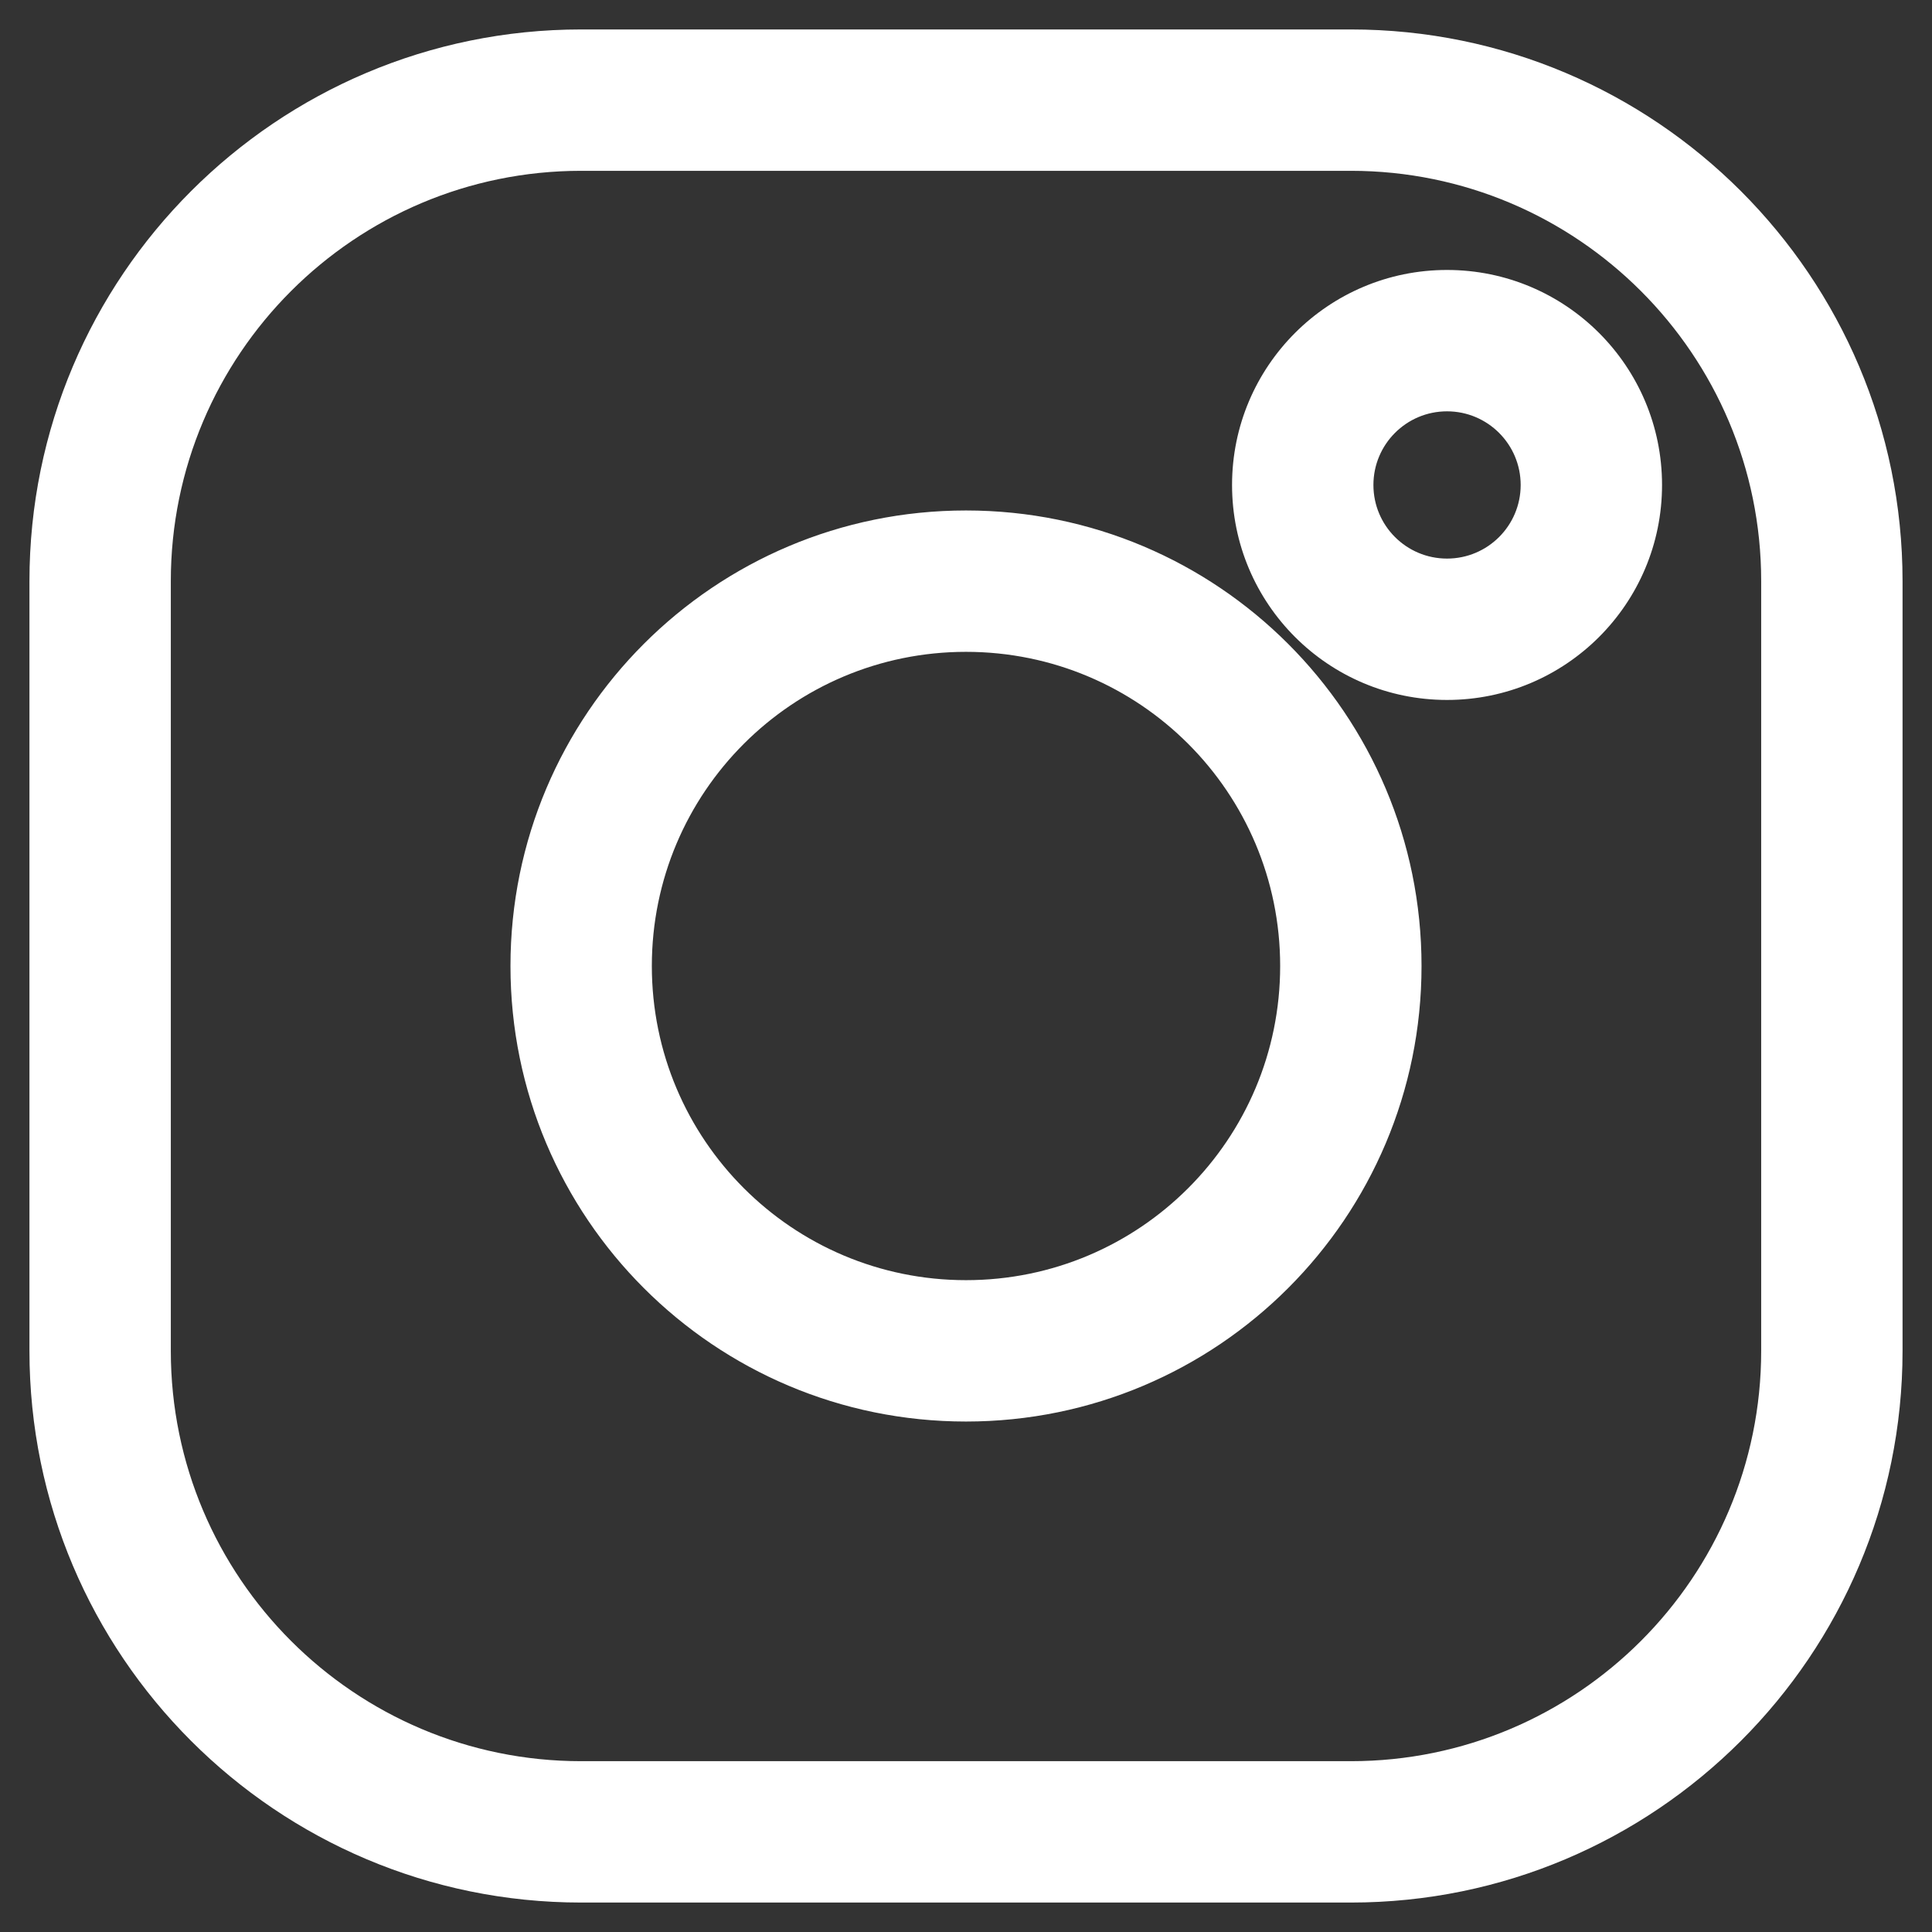
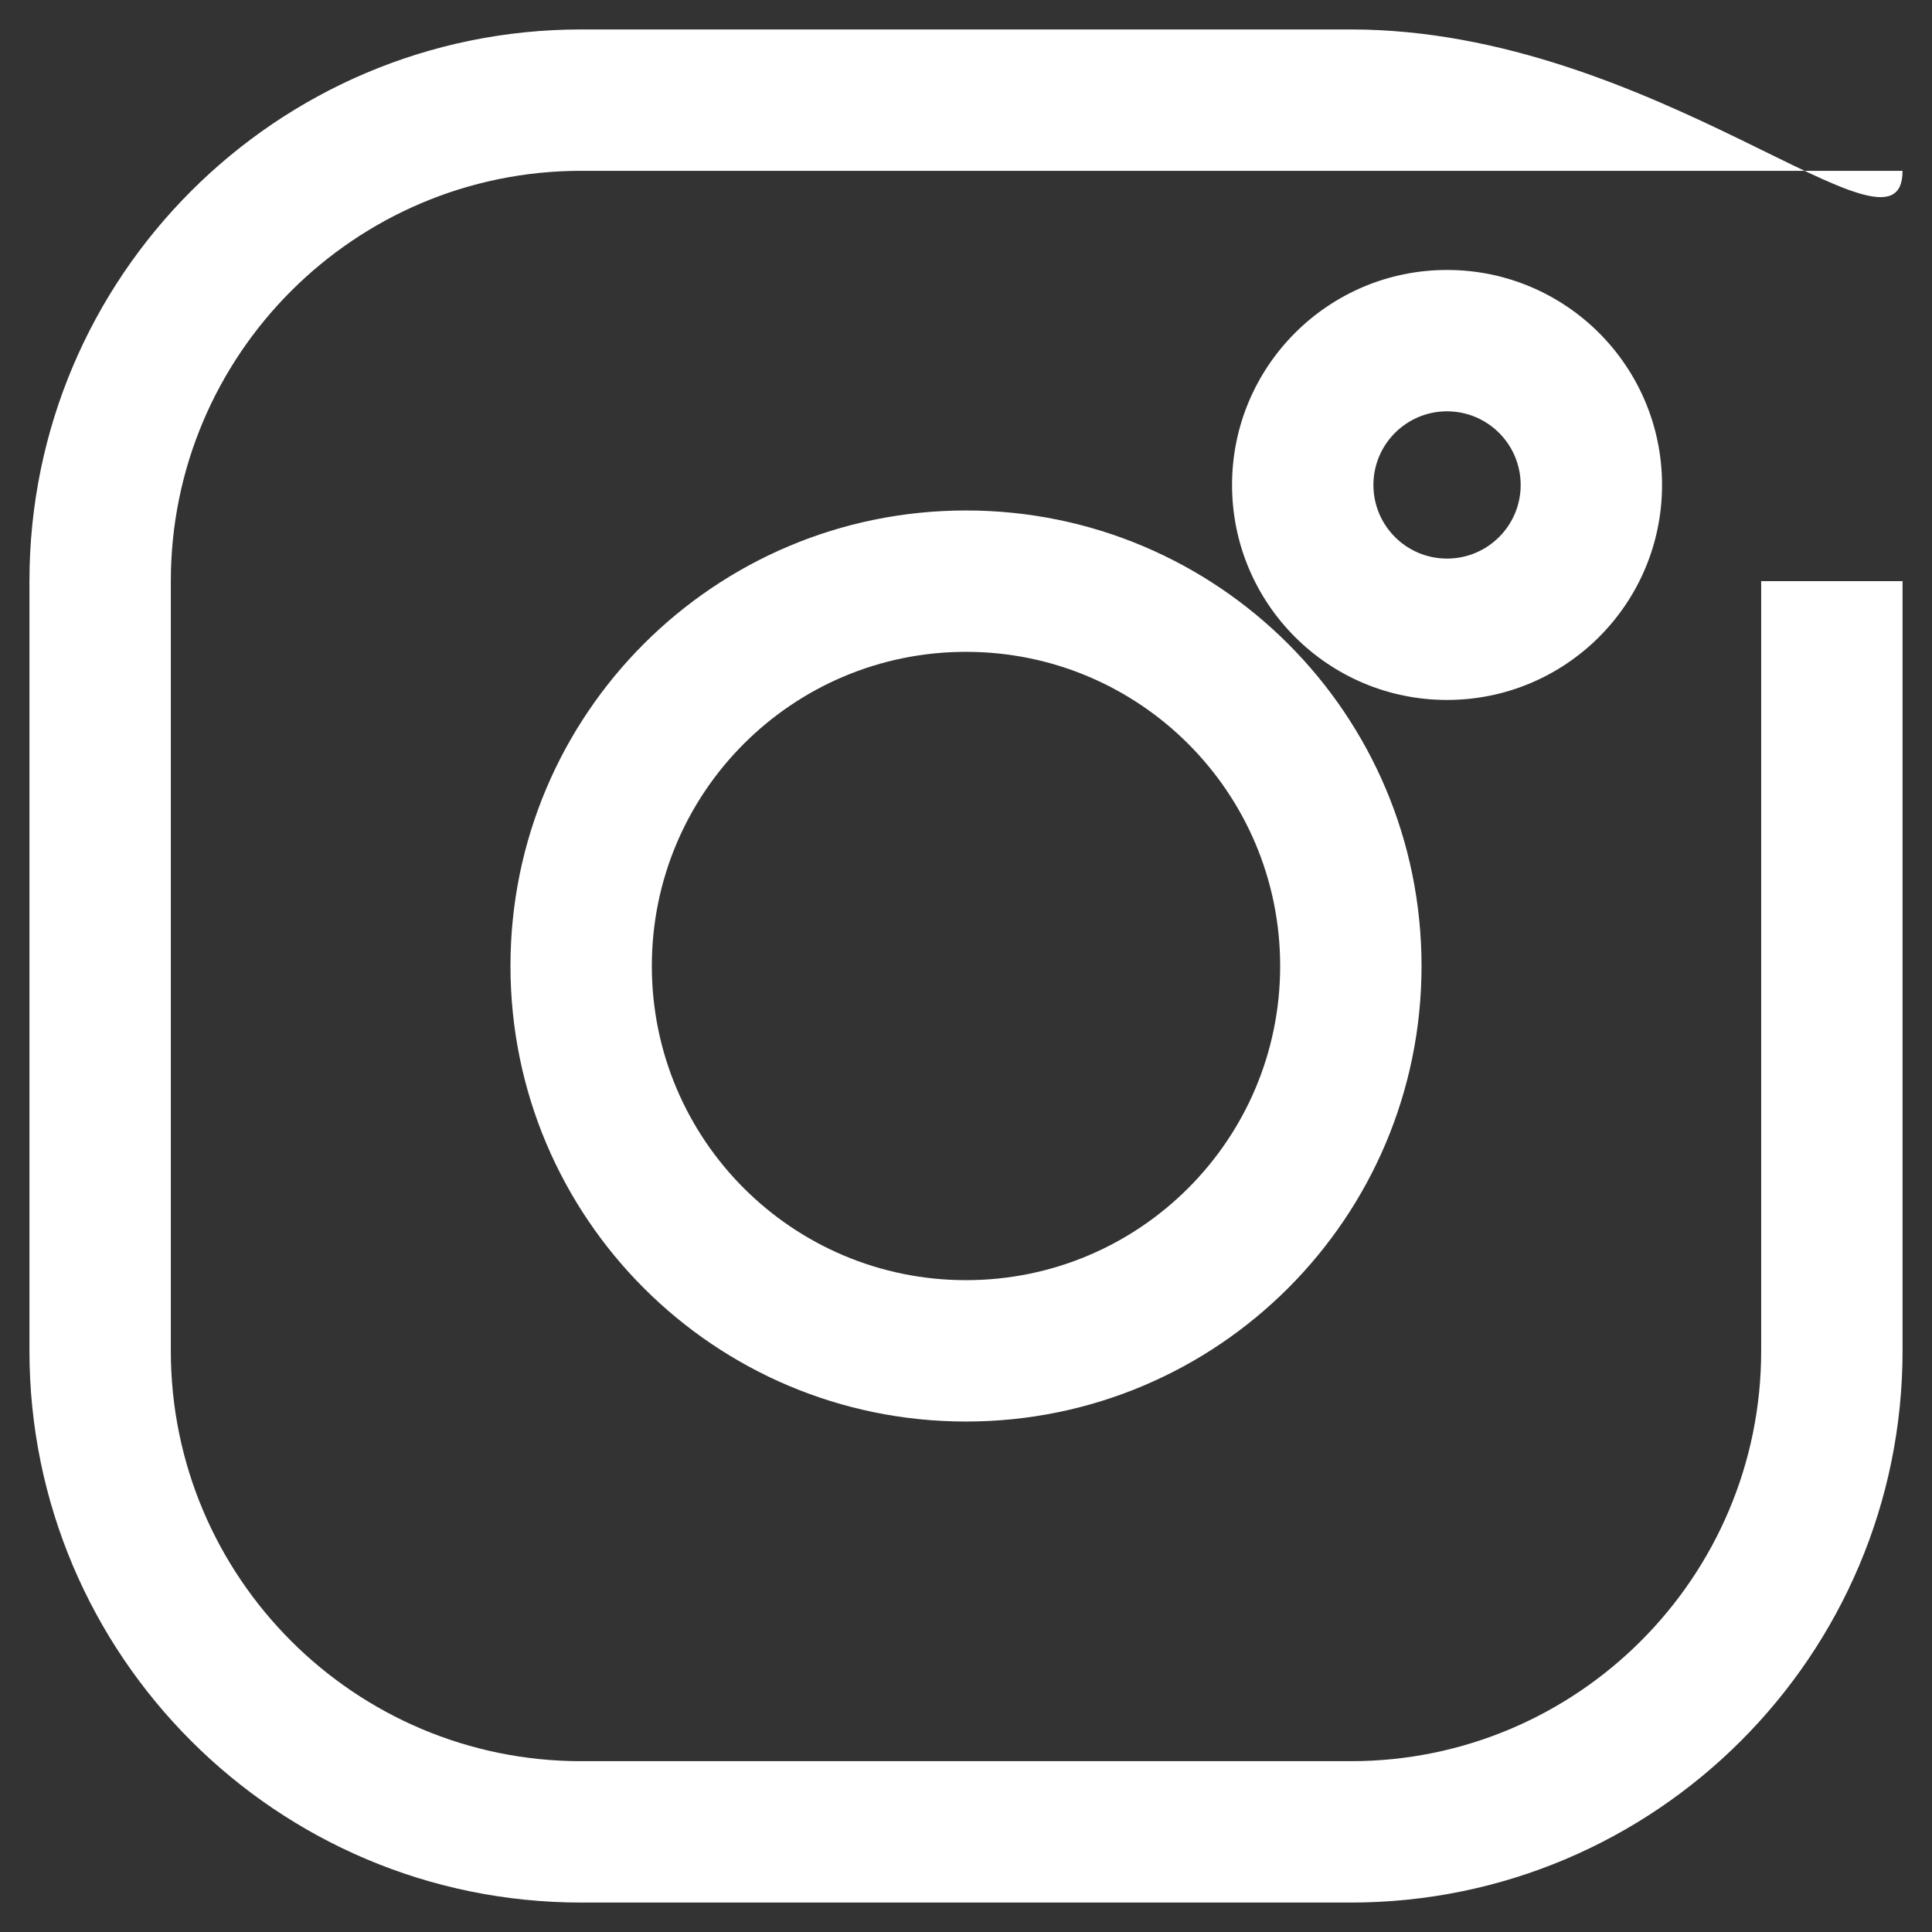
<svg xmlns="http://www.w3.org/2000/svg" width="41" height="41" viewBox="0 0 41 41" fill="none">
  <rect x="0" y="0" width="41" height="41" fill="#333333" stroke="none" />
-   <path d="M30.708 13.354V14.854C33.228 14.854 35.271 12.812 35.271 10.292H33.771H32.271C32.271 11.155 31.571 11.854 30.708 11.854V13.354ZM33.771 10.292H35.271C35.271 7.772 33.228 5.729 30.708 5.729V7.229V8.729C31.571 8.729 32.271 9.429 32.271 10.292H33.771ZM30.708 7.229V5.729C28.189 5.729 26.146 7.772 26.146 10.292H27.646H29.146C29.146 9.429 29.845 8.729 30.708 8.729V7.229ZM27.646 10.292H26.146C26.146 12.812 28.189 14.854 30.708 14.854V13.354V11.854C29.845 11.854 29.146 11.155 29.146 10.292H27.646ZM28.667 2.125V3.625C33.473 3.625 37.375 7.527 37.375 12.333H38.875H40.375C40.375 5.87 35.13 0.625 28.667 0.625V2.125ZM38.875 12.333H37.375V28.667H38.875H40.375V12.333H38.875ZM38.875 28.667H37.375C37.375 33.473 33.473 37.375 28.667 37.375V38.875V40.375C35.13 40.375 40.375 35.13 40.375 28.667H38.875ZM28.667 38.875V37.375H12.333V38.875V40.375H28.667V38.875ZM12.333 38.875V37.375C7.527 37.375 3.625 33.473 3.625 28.667H2.125H0.625C0.625 35.13 5.87 40.375 12.333 40.375V38.875ZM2.125 28.667H3.625V12.333H2.125H0.625V28.667H2.125ZM2.125 12.333H3.625C3.625 7.527 7.527 3.625 12.333 3.625V2.125V0.625C5.87 0.625 0.625 5.87 0.625 12.333H2.125ZM20.5 12.333V13.833C24.184 13.833 27.167 16.816 27.167 20.5H28.667H30.167C30.167 15.159 25.84 10.833 20.5 10.833V12.333ZM28.667 20.5H27.167C27.167 24.184 24.184 27.167 20.5 27.167V28.667V30.167C25.84 30.167 30.167 25.84 30.167 20.5H28.667ZM20.5 28.667V27.167C16.816 27.167 13.833 24.184 13.833 20.5H12.333H10.833C10.833 25.84 15.159 30.167 20.5 30.167V28.667ZM12.333 20.5H13.833C13.833 16.816 16.816 13.833 20.5 13.833V12.333V10.833C15.159 10.833 10.833 15.159 10.833 20.5H12.333ZM12.333 2.125V3.625H28.667V2.125V0.625H12.333V2.125Z" fill="white" />
+   <path d="M30.708 13.354V14.854C33.228 14.854 35.271 12.812 35.271 10.292H33.771H32.271C32.271 11.155 31.571 11.854 30.708 11.854V13.354ZM33.771 10.292H35.271C35.271 7.772 33.228 5.729 30.708 5.729V7.229V8.729C31.571 8.729 32.271 9.429 32.271 10.292H33.771ZM30.708 7.229V5.729C28.189 5.729 26.146 7.772 26.146 10.292H27.646H29.146C29.146 9.429 29.845 8.729 30.708 8.729V7.229ZM27.646 10.292H26.146C26.146 12.812 28.189 14.854 30.708 14.854V13.354V11.854C29.845 11.854 29.146 11.155 29.146 10.292H27.646ZM28.667 2.125V3.625H38.875H40.375C40.375 5.87 35.13 0.625 28.667 0.625V2.125ZM38.875 12.333H37.375V28.667H38.875H40.375V12.333H38.875ZM38.875 28.667H37.375C37.375 33.473 33.473 37.375 28.667 37.375V38.875V40.375C35.13 40.375 40.375 35.13 40.375 28.667H38.875ZM28.667 38.875V37.375H12.333V38.875V40.375H28.667V38.875ZM12.333 38.875V37.375C7.527 37.375 3.625 33.473 3.625 28.667H2.125H0.625C0.625 35.13 5.87 40.375 12.333 40.375V38.875ZM2.125 28.667H3.625V12.333H2.125H0.625V28.667H2.125ZM2.125 12.333H3.625C3.625 7.527 7.527 3.625 12.333 3.625V2.125V0.625C5.87 0.625 0.625 5.87 0.625 12.333H2.125ZM20.5 12.333V13.833C24.184 13.833 27.167 16.816 27.167 20.5H28.667H30.167C30.167 15.159 25.84 10.833 20.5 10.833V12.333ZM28.667 20.5H27.167C27.167 24.184 24.184 27.167 20.5 27.167V28.667V30.167C25.84 30.167 30.167 25.84 30.167 20.5H28.667ZM20.5 28.667V27.167C16.816 27.167 13.833 24.184 13.833 20.5H12.333H10.833C10.833 25.84 15.159 30.167 20.5 30.167V28.667ZM12.333 20.5H13.833C13.833 16.816 16.816 13.833 20.5 13.833V12.333V10.833C15.159 10.833 10.833 15.159 10.833 20.5H12.333ZM12.333 2.125V3.625H28.667V2.125V0.625H12.333V2.125Z" fill="white" />
</svg>